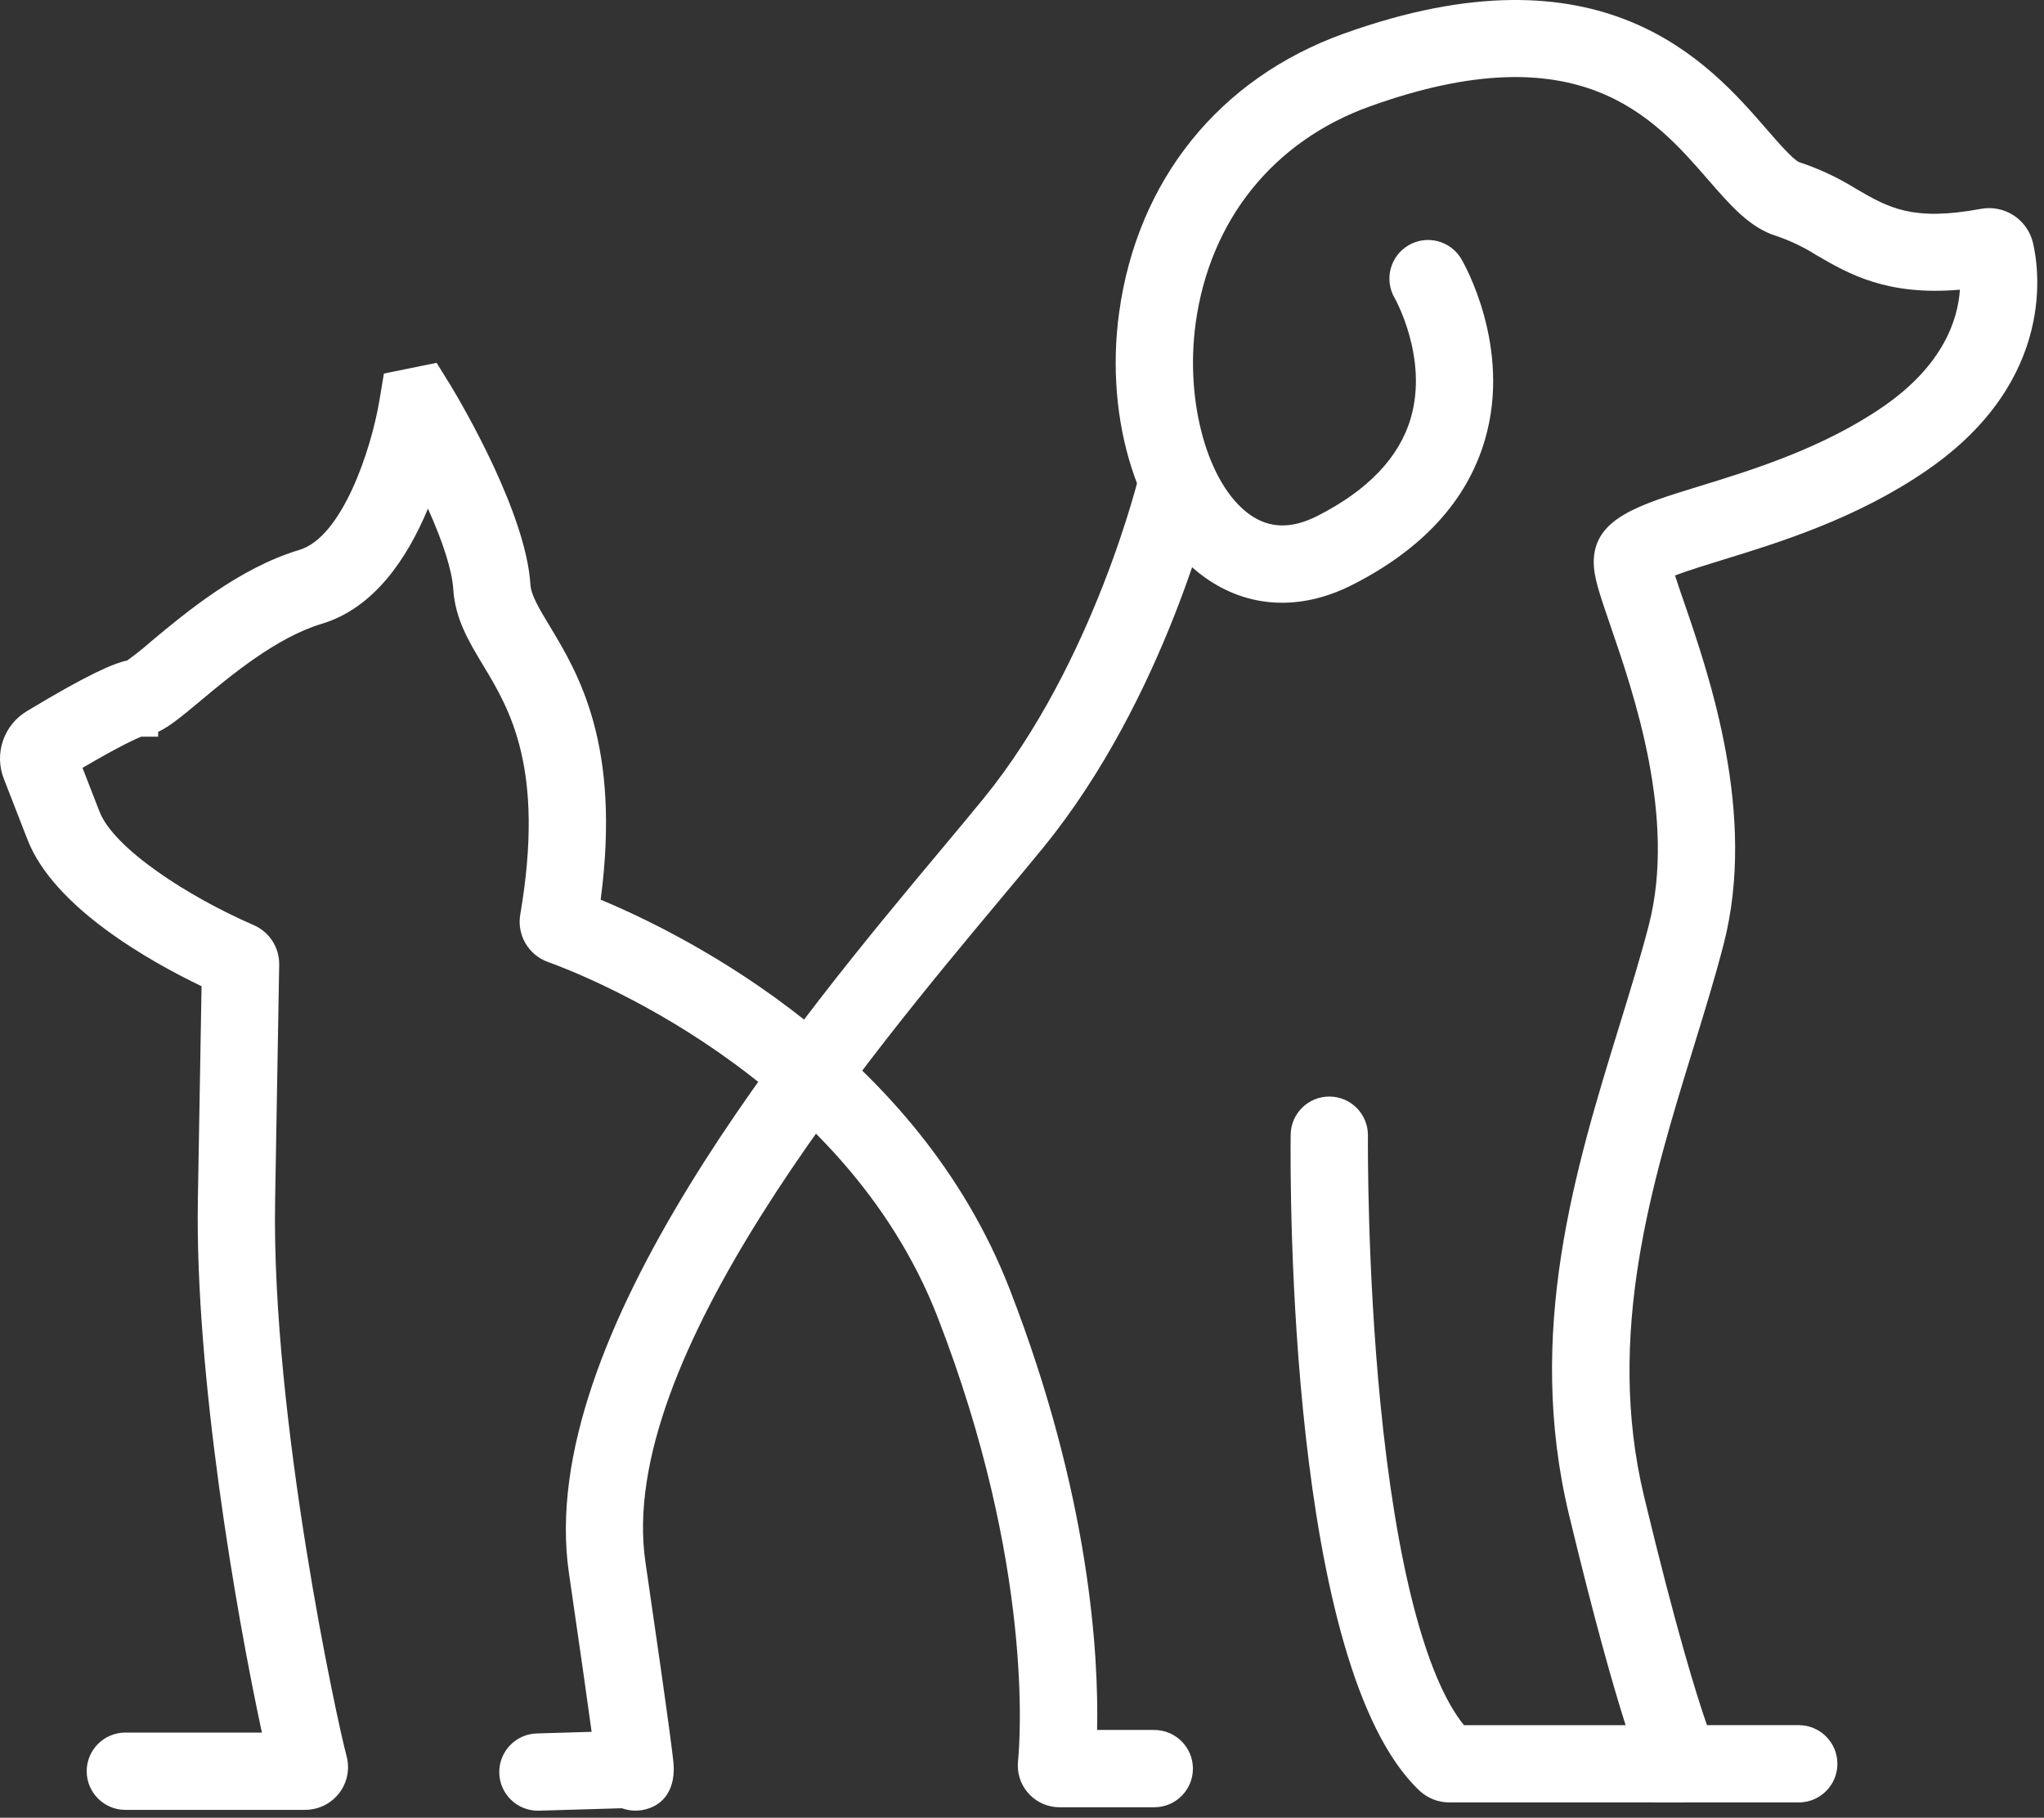
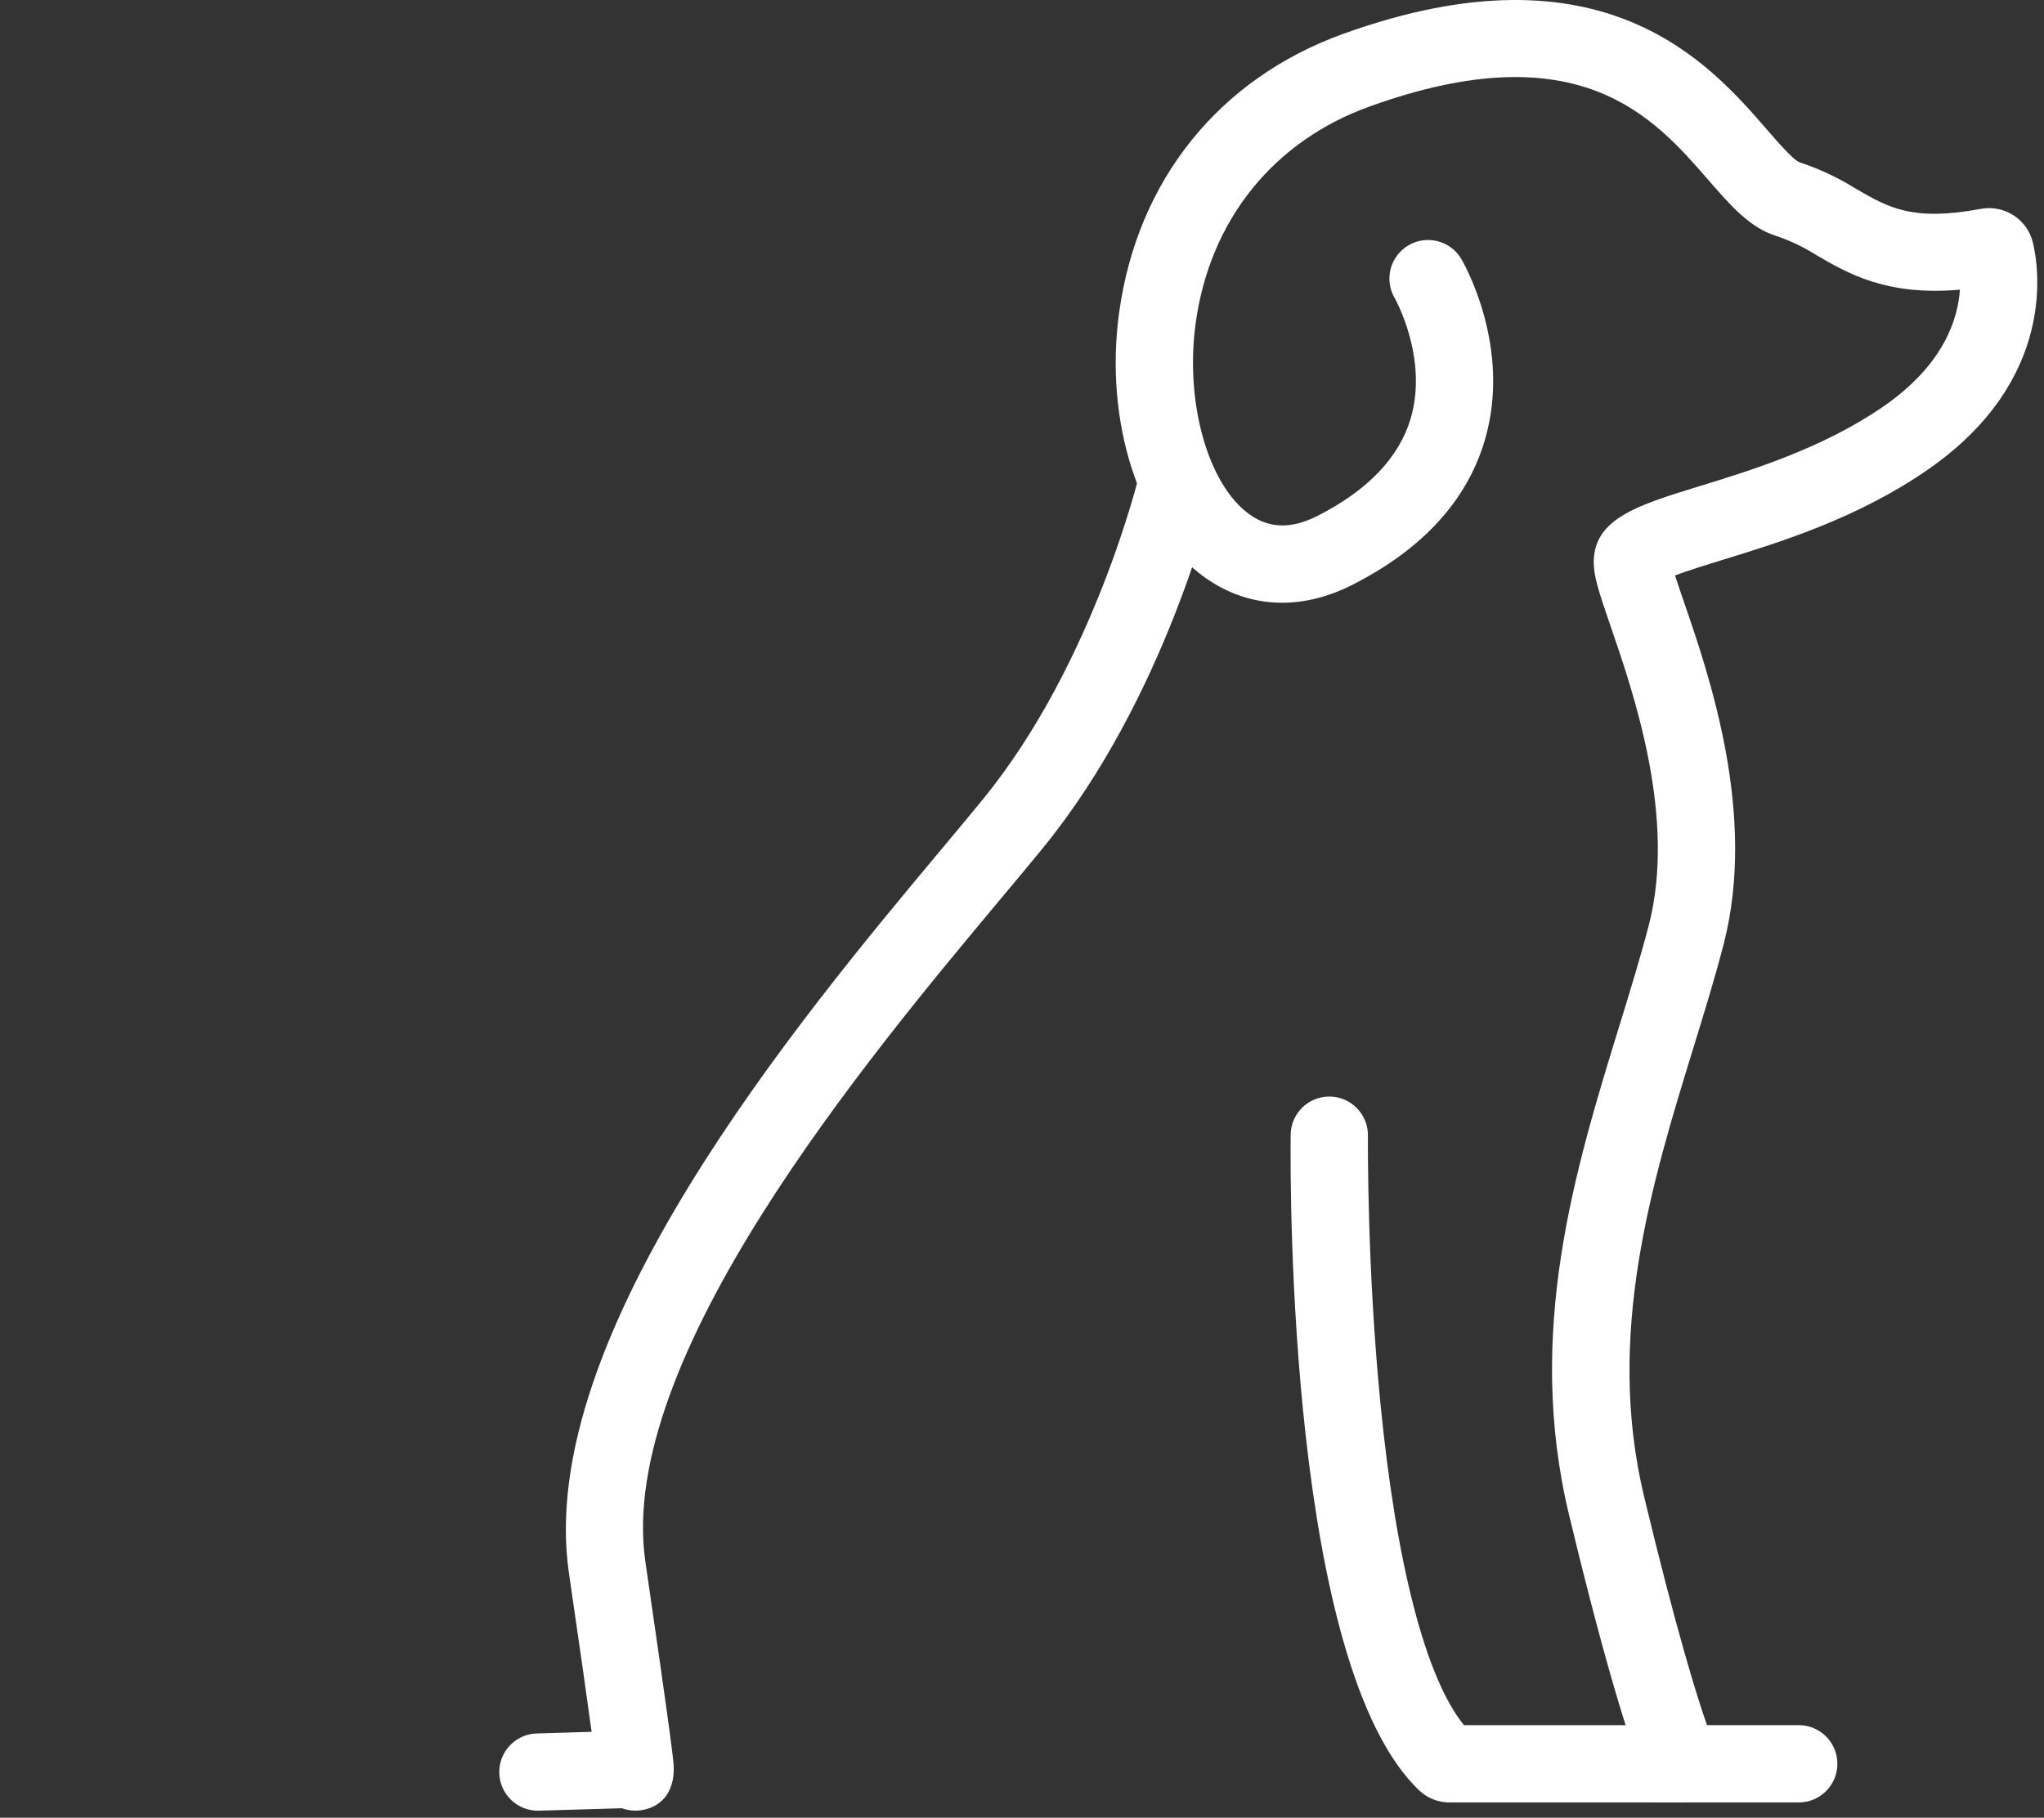
<svg xmlns="http://www.w3.org/2000/svg" fill="none" viewBox="0 0 190 169" height="169" width="190">
  <rect x="0" y="0" width="190" height="169" fill="#333333" stroke="none" />
  <path fill="white" d="M188.959 22.519C188.422 20.374 186.309 19.017 184.135 19.419C177.791 20.596 175.579 19.328 172.544 17.565C170.885 16.526 169.107 15.691 167.248 15.079C166.669 14.842 165.192 13.14 164.216 12.014C158.895 5.882 148.991 -5.532 124.9 3.132C113.335 7.292 105.729 16.735 104.032 29.041C102.627 39.21 105.903 49.344 111.994 53.684C116.033 56.564 120.899 56.811 125.695 54.38C132.226 51.069 136.376 46.535 138.027 40.904C140.564 32.256 136.038 24.419 135.845 24.091C134.844 22.378 132.645 21.802 130.932 22.803C129.22 23.803 128.643 26.003 129.644 27.716C129.675 27.77 132.779 33.274 131.135 38.883C130.064 42.535 127.142 45.594 122.447 47.974C120.053 49.188 117.998 49.144 116.165 47.836C112.285 45.071 110.128 37.411 111.146 30.024C112.467 20.455 118.366 13.12 127.33 9.893C146.788 2.895 153.725 10.887 158.799 16.734C160.872 19.118 162.662 21.178 165.113 21.937C166.425 22.381 167.68 22.981 168.851 23.723L168.913 23.761C171.83 25.454 175.397 27.524 182.183 26.933C182.005 29.642 180.695 33.892 175.115 37.76C169.471 41.672 162.799 43.721 157.928 45.217C152.248 46.961 148.145 48.22 148.145 52.273C148.145 53.602 148.626 55.056 149.714 58.22C151.857 64.447 155.845 76.038 153.266 86.01C152.505 88.951 151.553 92.043 150.539 95.336C146.425 108.695 141.761 123.837 145.849 140.836C148.217 150.679 149.947 156.743 151.11 160.395H136.083C132.526 156.006 129.776 145.411 128.305 130.355C127.11 118.112 127.147 106.843 127.155 105.579C127.176 103.595 125.586 101.97 123.603 101.949C121.62 101.928 119.995 103.518 119.973 105.501C119.92 110.532 119.798 154.987 131.935 166.47C132.691 167.184 133.692 167.58 134.732 167.577H153.682V167.58H156.442C156.469 167.58 156.495 167.577 156.522 167.577H167.202C169.186 167.577 170.795 165.968 170.795 163.984C170.795 162 169.186 160.391 167.202 160.391H158.673C157.723 157.678 155.817 151.572 152.83 139.152C149.203 124.07 153.558 109.927 157.41 97.415C158.442 94.065 159.416 90.901 160.217 87.805C163.339 75.733 158.892 62.818 156.501 55.876C156.248 55.138 155.941 54.247 155.701 53.501C156.933 53.033 158.846 52.446 160.033 52.081C165.354 50.448 172.641 48.211 179.203 43.662C191.368 35.233 189.465 24.576 188.959 22.519Z" />
  <path fill="white" d="M110.325 41.271C109.395 41.041 108.412 41.19 107.593 41.686C106.774 42.182 106.186 42.983 105.958 43.913C105.916 44.088 101.728 61.589 91.428 74.237C90.33 75.585 89.058 77.106 87.576 78.88C74.327 94.733 49.672 124.242 52.885 146.247C54.002 153.9 54.636 158.387 54.994 161.012L49.949 161.162C47.966 161.19 46.381 162.821 46.41 164.805C46.438 166.788 48.069 168.373 50.053 168.345L50.078 168.344L57.806 168.116C58.4 168.329 59.038 168.39 59.661 168.293C61.767 167.936 62.859 166.237 62.589 163.753C62.529 163.197 62.418 162.318 62.251 161.064C61.825 157.885 61.065 152.55 59.993 145.208C57.244 126.384 80.561 98.479 93.088 83.486C94.687 81.576 95.903 80.116 96.997 78.774C108.345 64.841 112.771 46.325 112.962 45.511C113.377 43.617 112.207 41.737 110.325 41.271Z" />
-   <path fill="white" d="M107.296 160.838H101.98C102.135 153.863 101.315 139.083 93.859 119.87C85.306 97.833 64.083 87.088 55.834 83.644C57.744 69.232 53.753 62.614 51.083 58.184C50.123 56.592 49.365 55.334 49.303 54.336C48.894 47.778 43.087 37.827 41.913 35.876L40.584 33.733L35.686 34.73L35.279 37.173C34.484 41.942 31.762 49.946 27.844 51.12C22.228 52.805 17.276 56.938 13.996 59.676L13.958 59.71C13.276 60.311 12.565 60.877 11.826 61.406C10.556 61.676 8.261 62.648 2.511 66.108C0.348 67.397 -0.564 70.063 0.357 72.407L2.558 78.066C5.017 84.391 13.975 89.405 18.736 91.692L18.393 111.543C18.115 127.72 21.913 149.79 24.345 161.082H11.652C9.668 161.082 8.059 162.691 8.059 164.675C8.059 166.659 9.668 168.267 11.652 168.267H28.396C29.627 168.256 30.784 167.679 31.534 166.704C32.286 165.721 32.537 164.443 32.211 163.249C31.37 160.166 25.225 131.879 25.573 111.662L25.952 89.715C25.988 88.106 25.044 86.637 23.566 86.002C17.461 83.354 10.582 78.882 9.251 75.46L7.669 71.389C11.266 69.279 12.722 68.648 13.131 68.49H14.701V68.045C15.781 67.537 16.919 66.588 18.603 65.183C21.429 62.823 25.701 59.257 29.906 57.998C34.748 56.544 37.839 51.956 39.781 47.288C41.207 50.465 42.026 53.057 42.134 54.785C42.308 57.539 43.583 59.653 44.932 61.892C47.359 65.918 50.681 71.432 48.363 85.014C48.031 86.922 49.121 88.791 50.945 89.442C53.728 90.439 78.378 99.834 87.162 122.472C96.129 145.577 94.809 161.963 94.629 163.756C94.616 163.885 94.609 164.014 94.609 164.144C94.61 166.288 96.348 168.026 98.492 168.026L107.295 168.026C109.279 168.027 110.888 166.418 110.888 164.434C110.888 162.449 109.279 160.841 107.295 160.841L107.296 160.838Z" />
</svg>